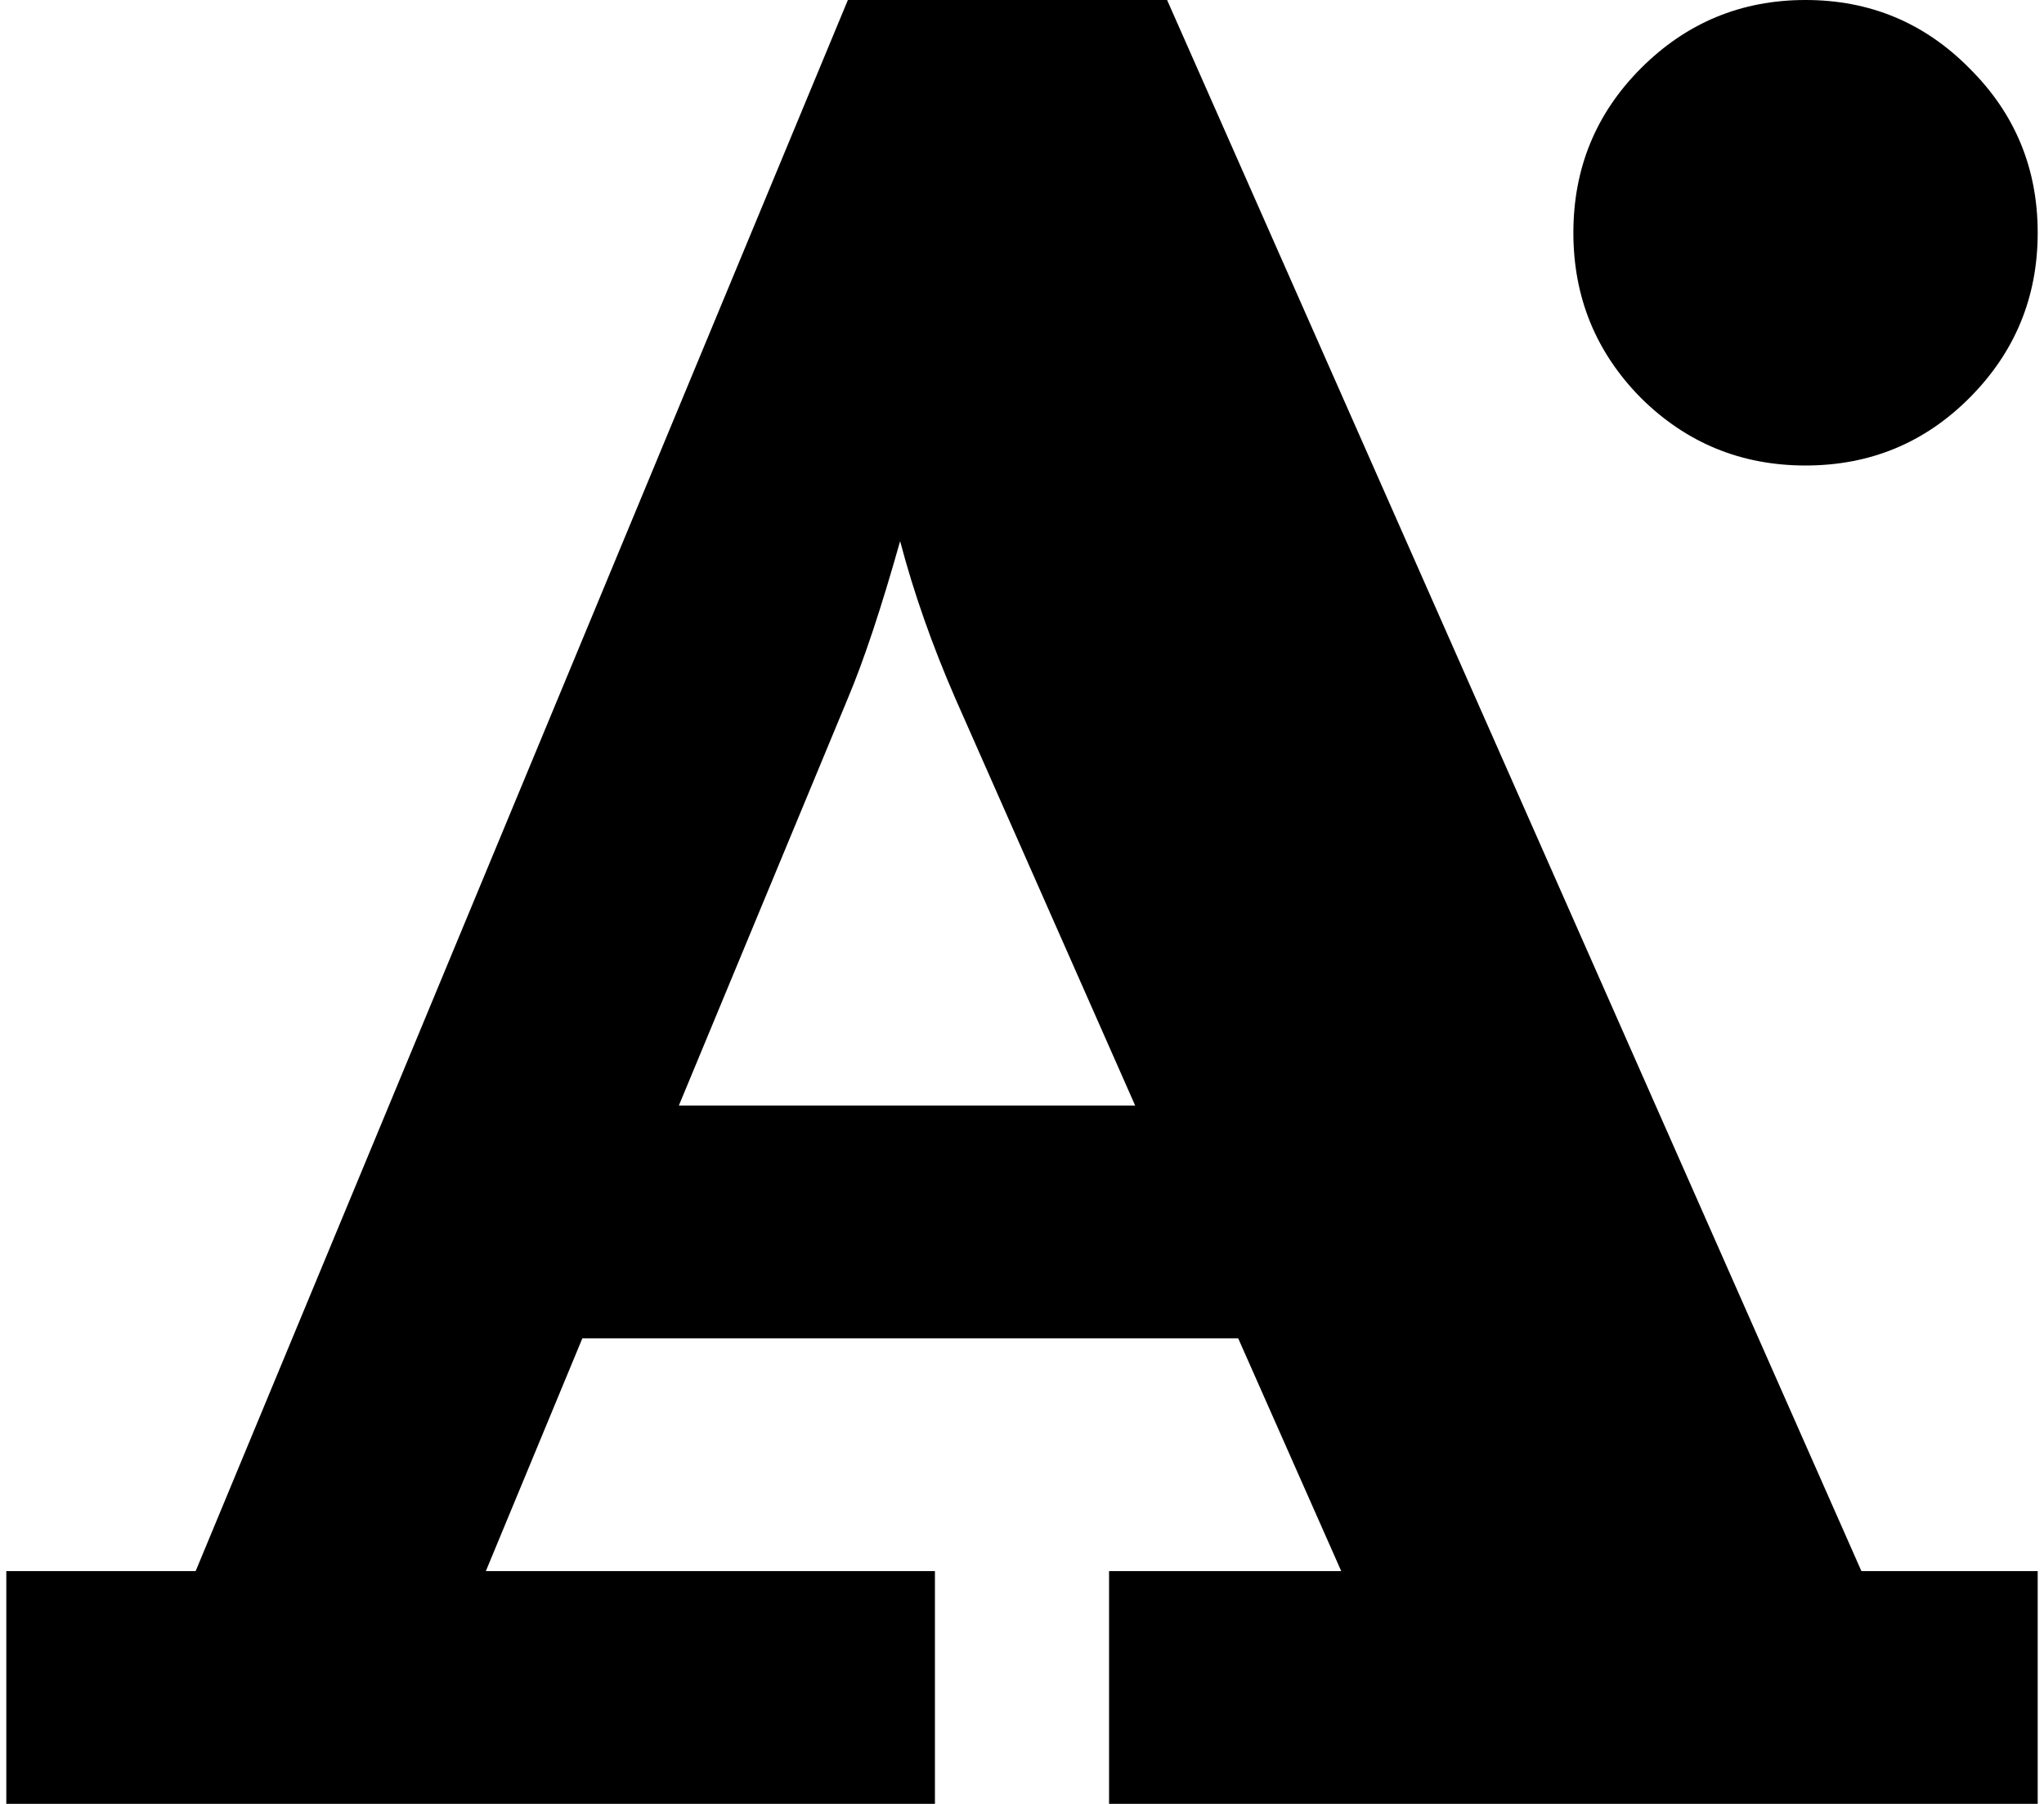
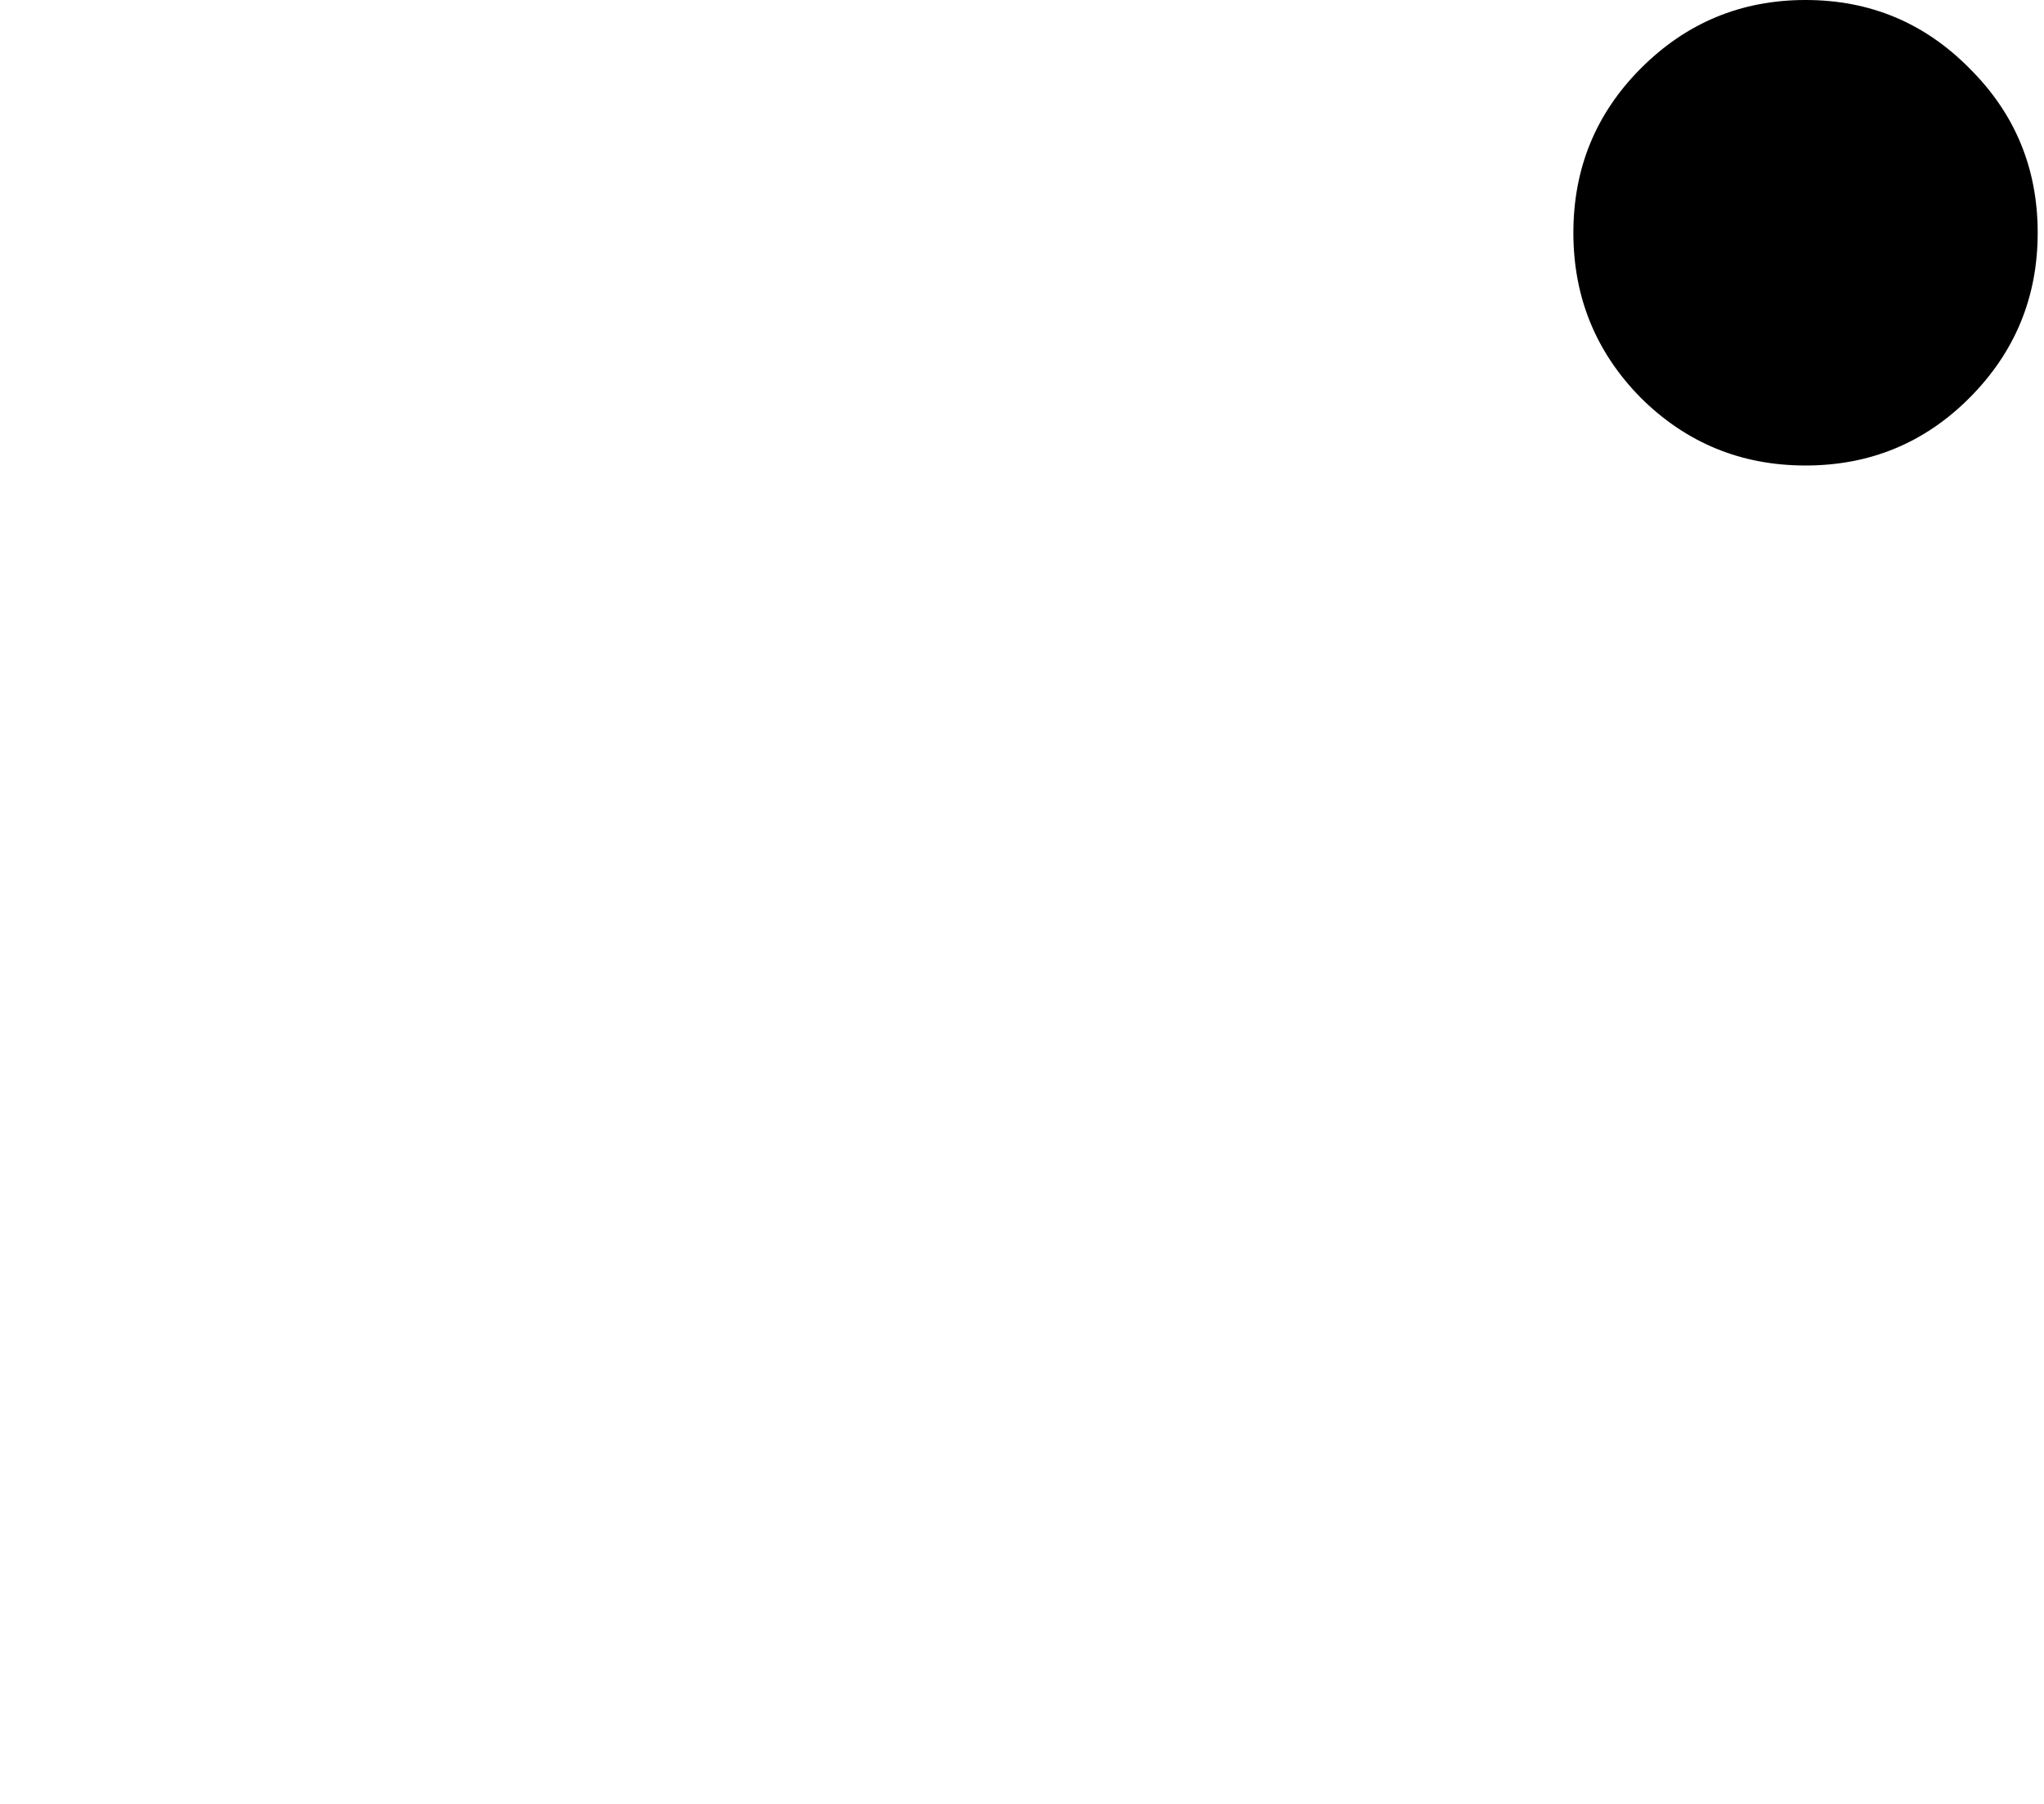
<svg xmlns="http://www.w3.org/2000/svg" width="162" height="143" viewBox="0 0 162 143" fill="none">
-   <path d="M67.2 0H92.5L147.527 124.548H161.5V143H87.9V124.548H106.3L98.135 106.097H46.155L38.508 124.548H74.1V143H0.5V124.548H15.508L67.2 0ZM53.803 87.645H89.97L75.71 55.355C73.87 51.126 72.413 46.975 71.34 42.9C69.845 48.205 68.465 52.356 67.2 55.355L53.803 87.645Z" fill="black" />
  <path d="M130.048 31.541C126.483 27.927 124.7 23.564 124.7 18.452C124.7 13.339 126.483 8.995 130.048 5.42C133.651 1.807 138.002 0 143.1 0C148.199 0 152.53 1.807 156.095 5.42C159.699 8.995 161.5 13.339 161.5 18.452C161.5 23.564 159.699 27.927 156.095 31.541C152.53 35.116 148.199 36.903 143.1 36.903C138.002 36.903 133.651 35.116 130.048 31.541Z" fill="black" />
</svg>